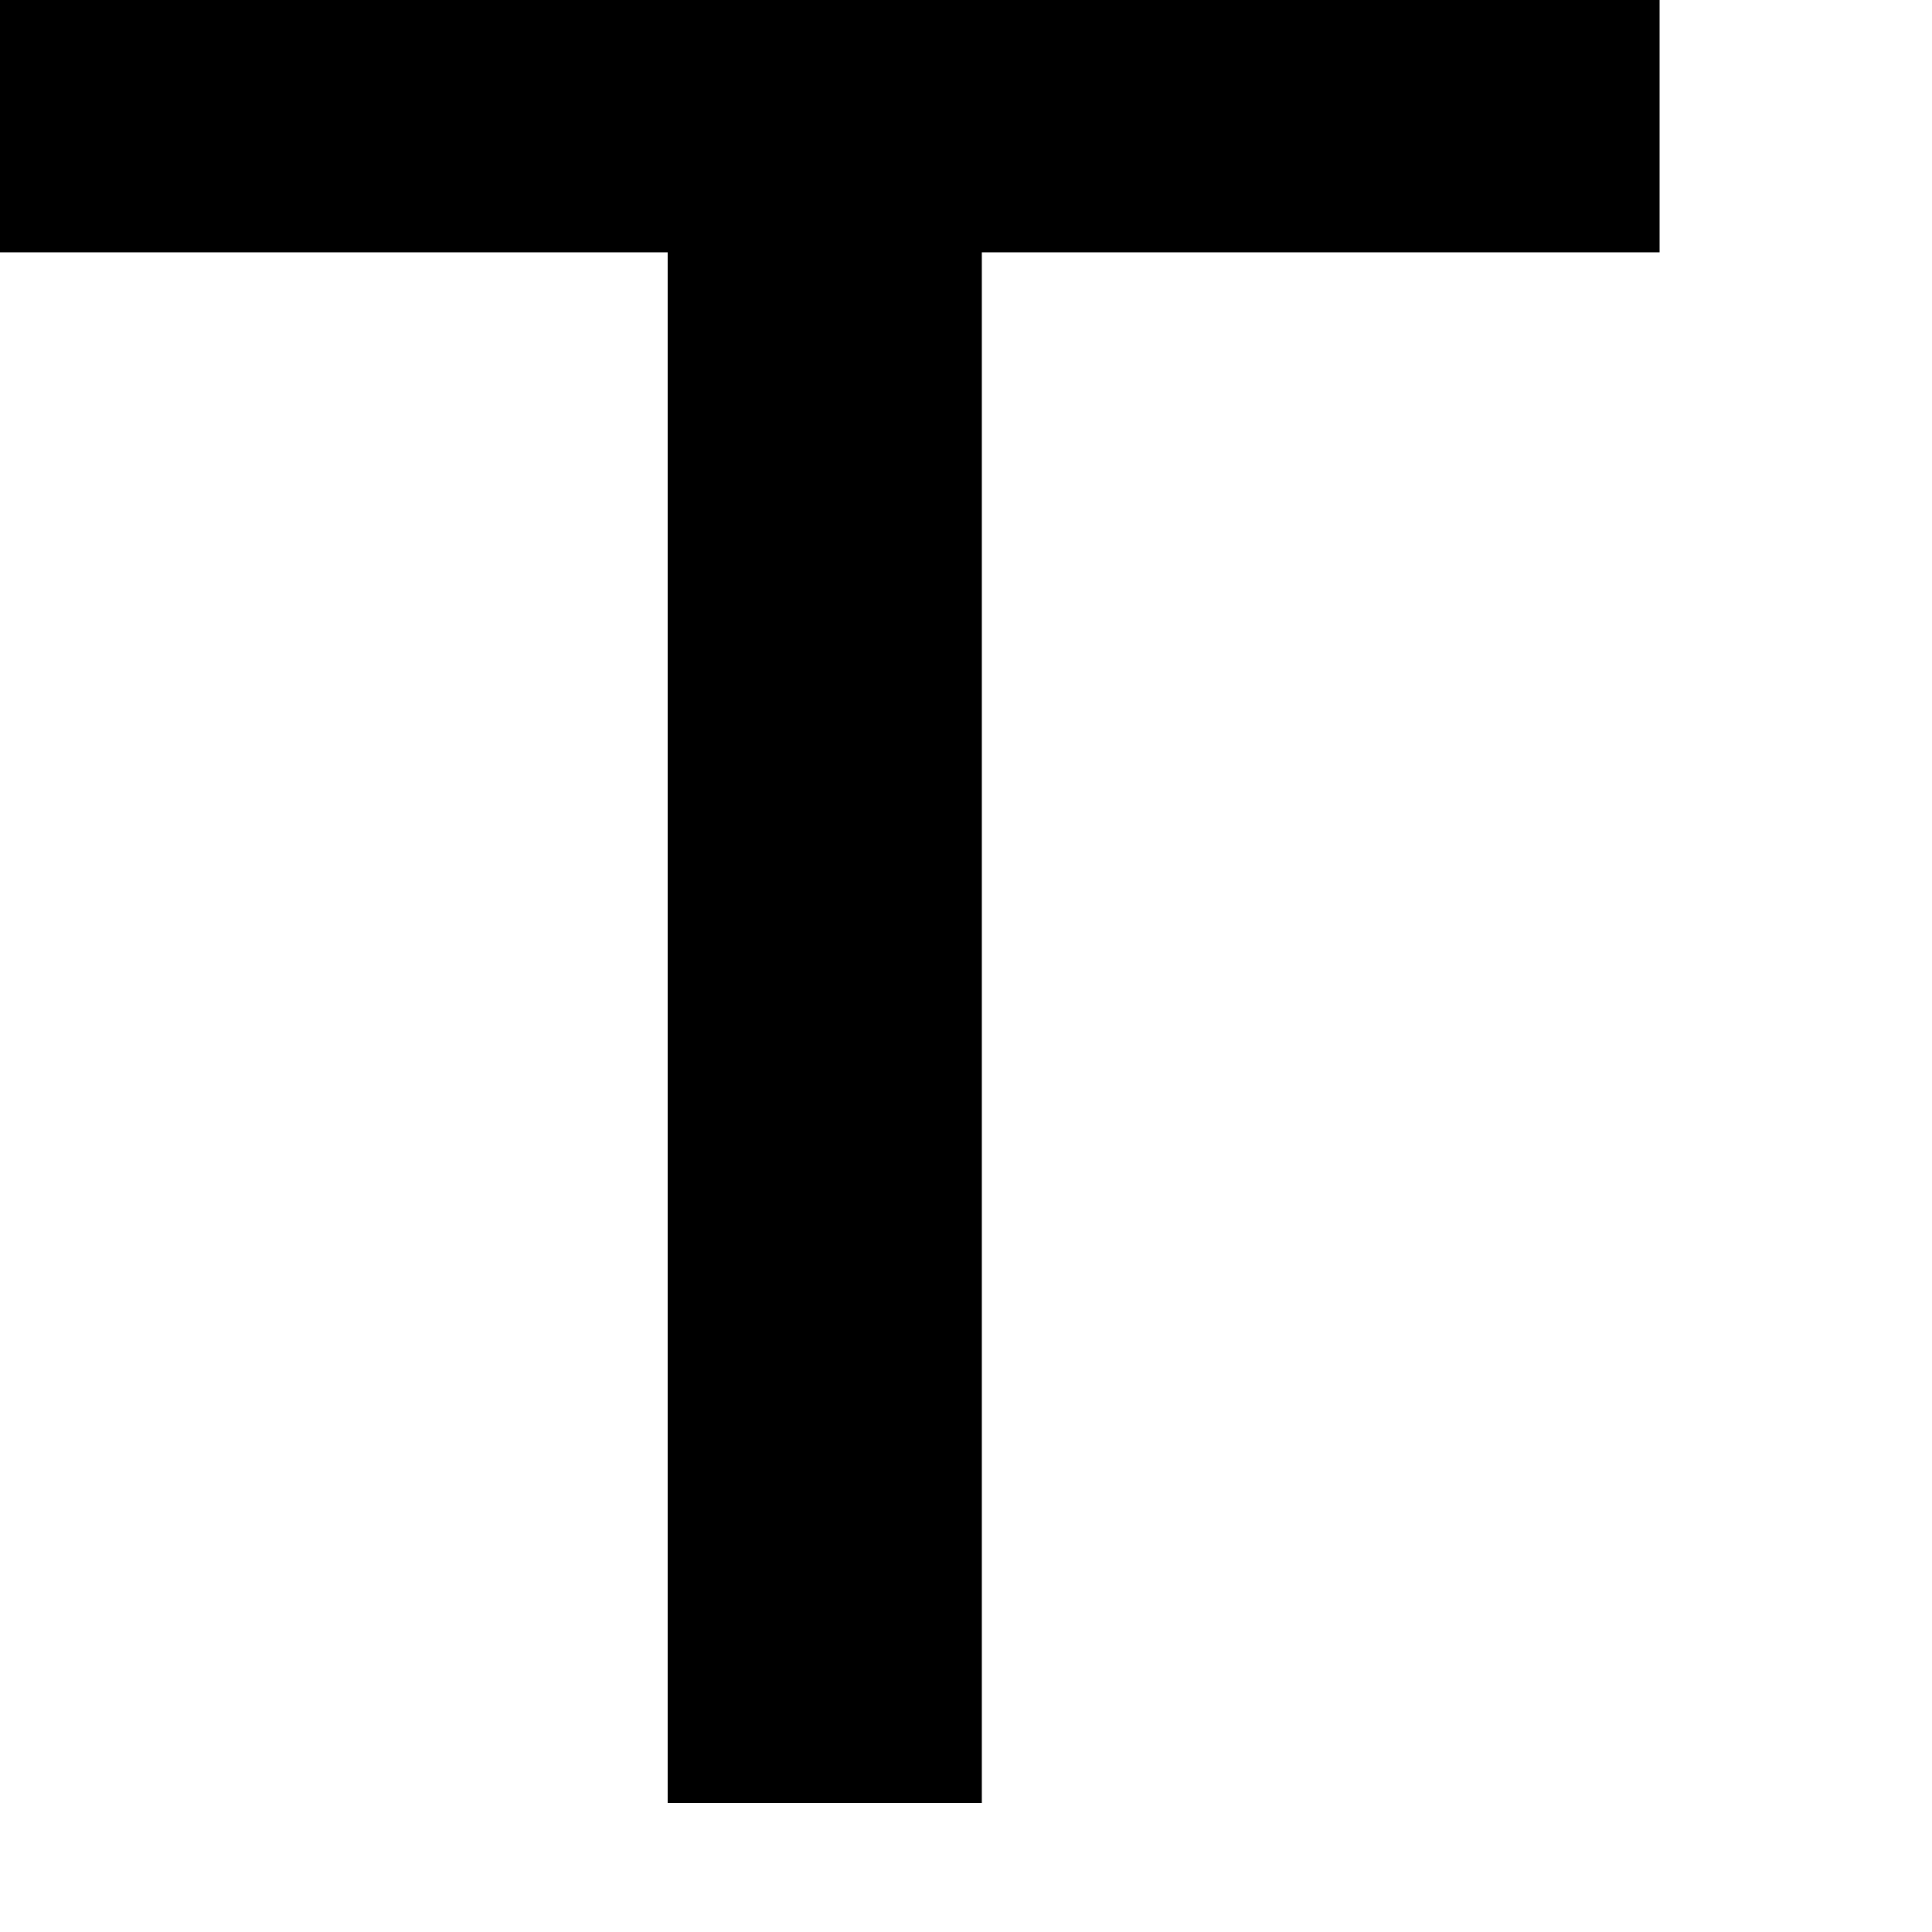
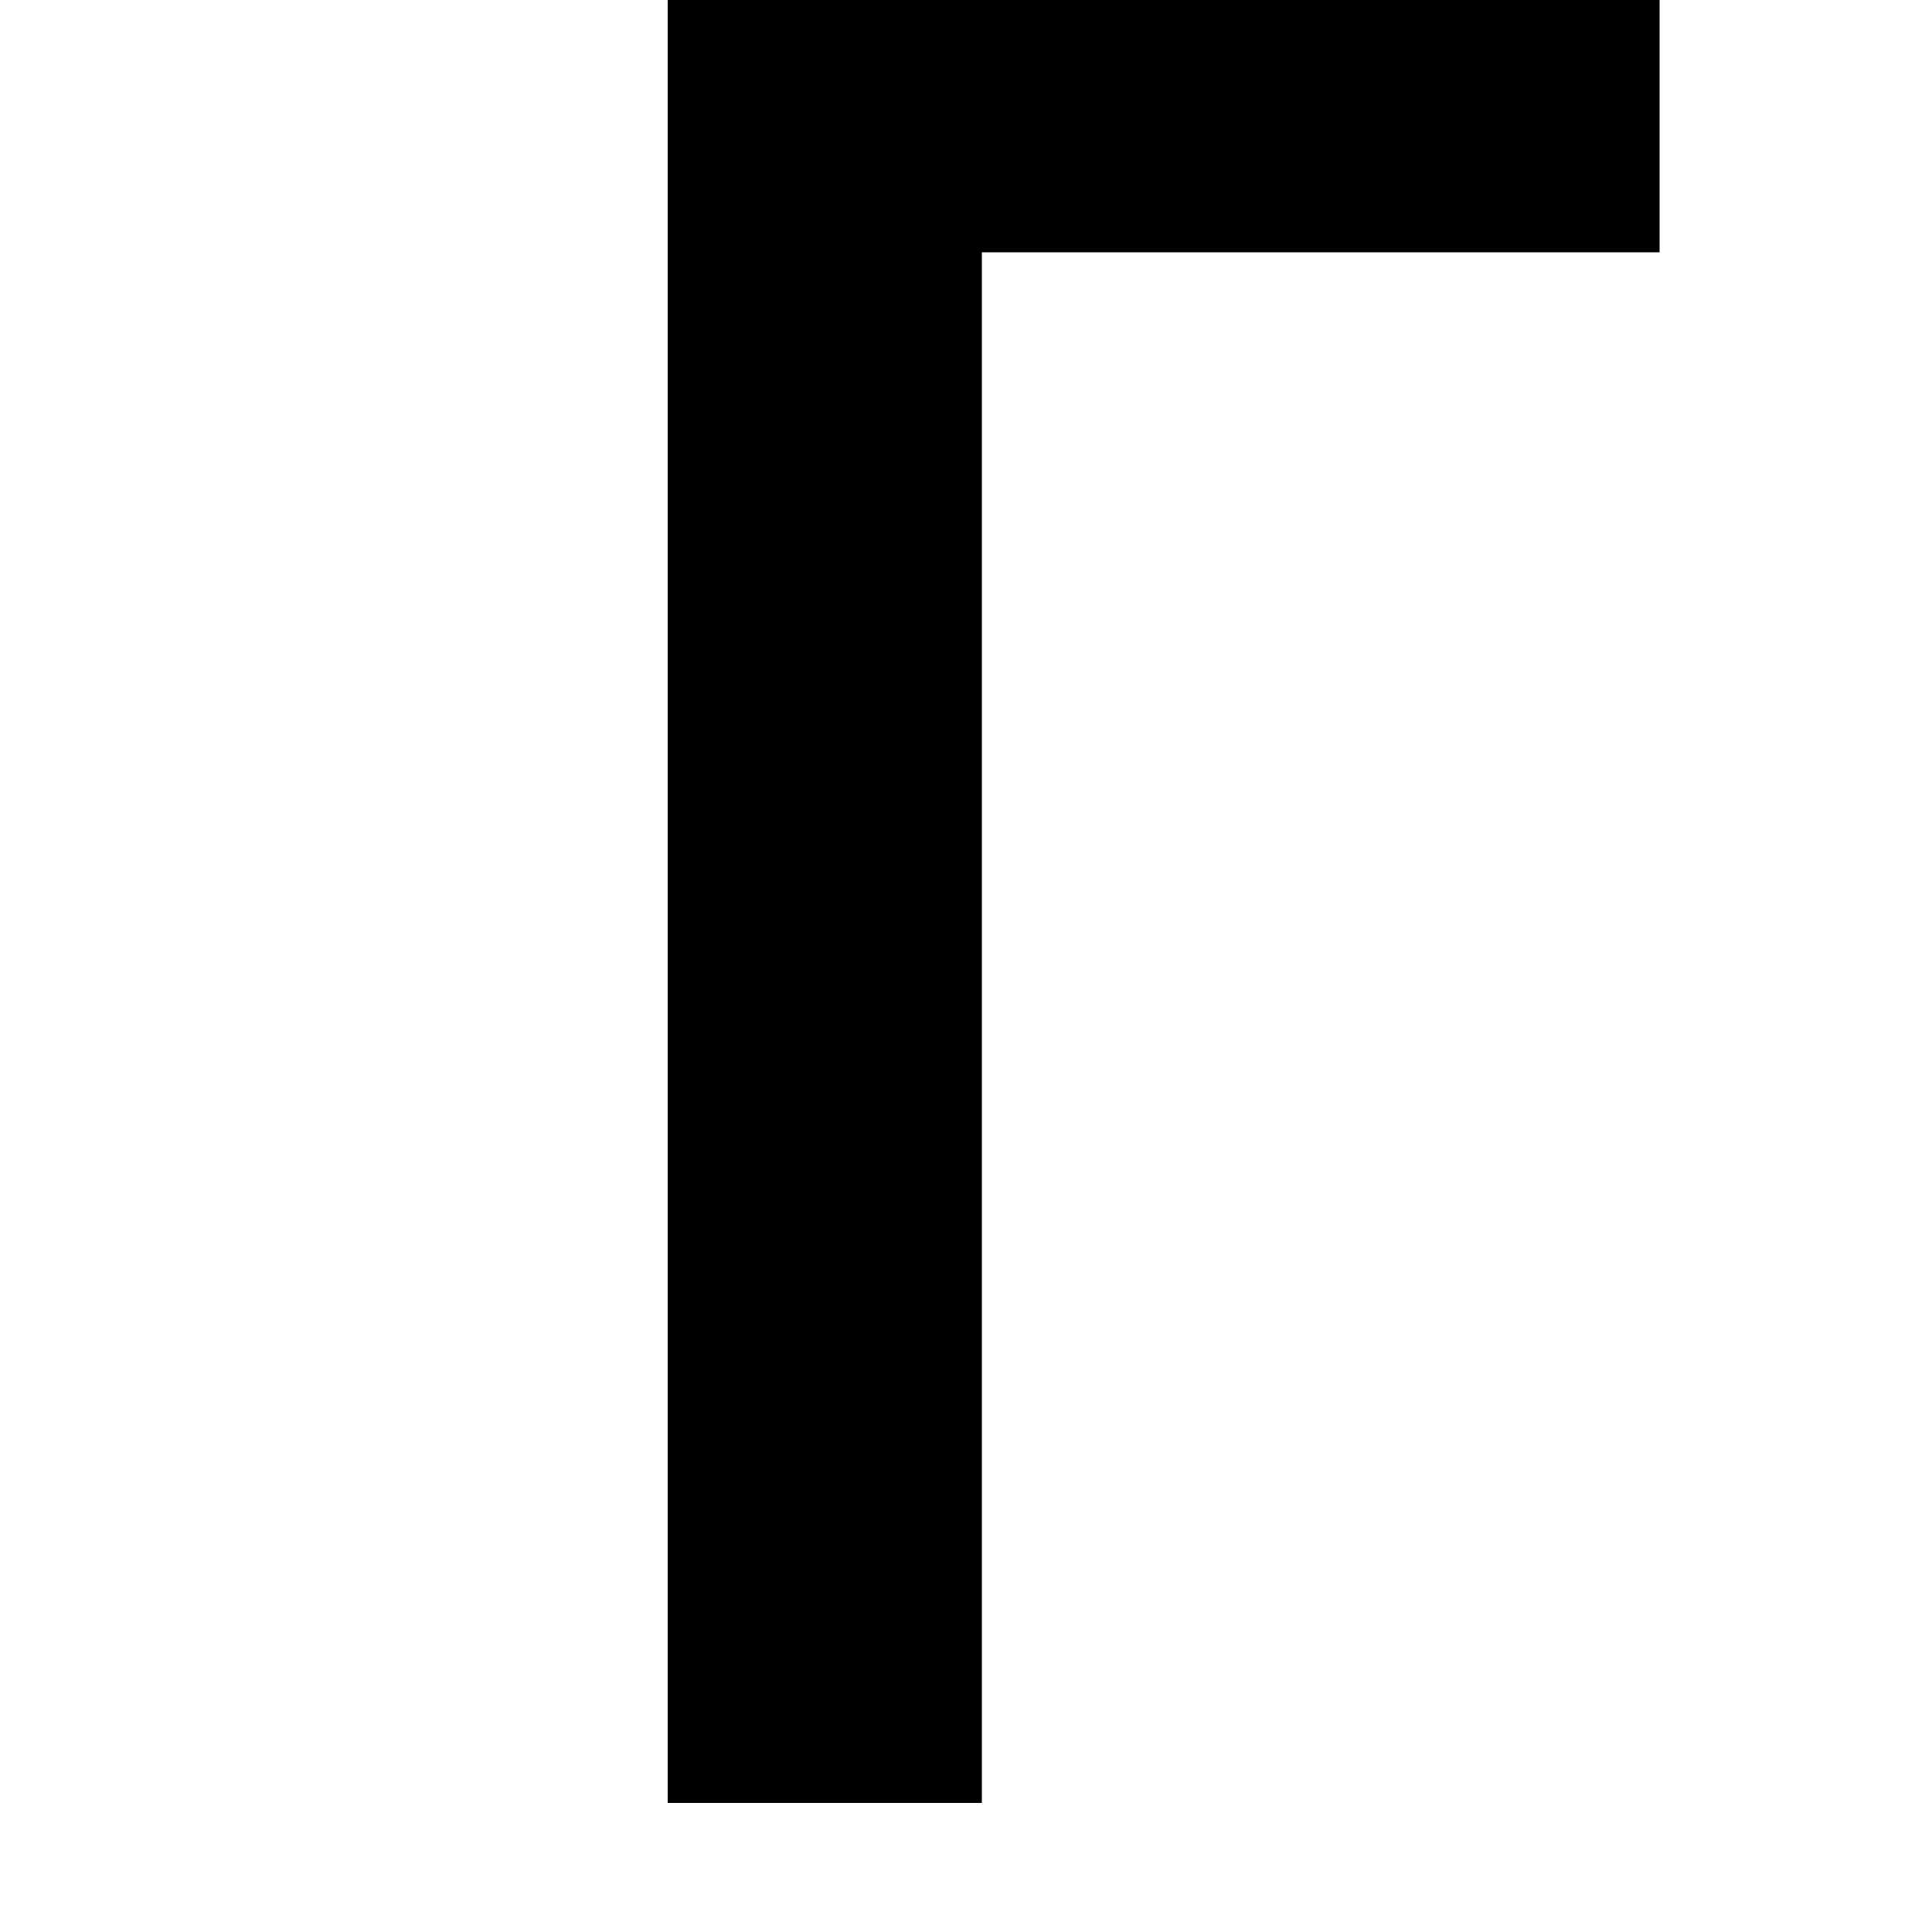
<svg xmlns="http://www.w3.org/2000/svg" fill="none" height="100%" overflow="visible" preserveAspectRatio="none" style="display: block;" viewBox="0 0 5 5" width="100%">
-   <path d="M2.541 0.653V4.666H1.728V0.653H0V0H4.295V0.653H2.541Z" fill="black" id="Vector" />
+   <path d="M2.541 0.653V4.666H1.728V0.653V0H4.295V0.653H2.541Z" fill="black" id="Vector" />
</svg>